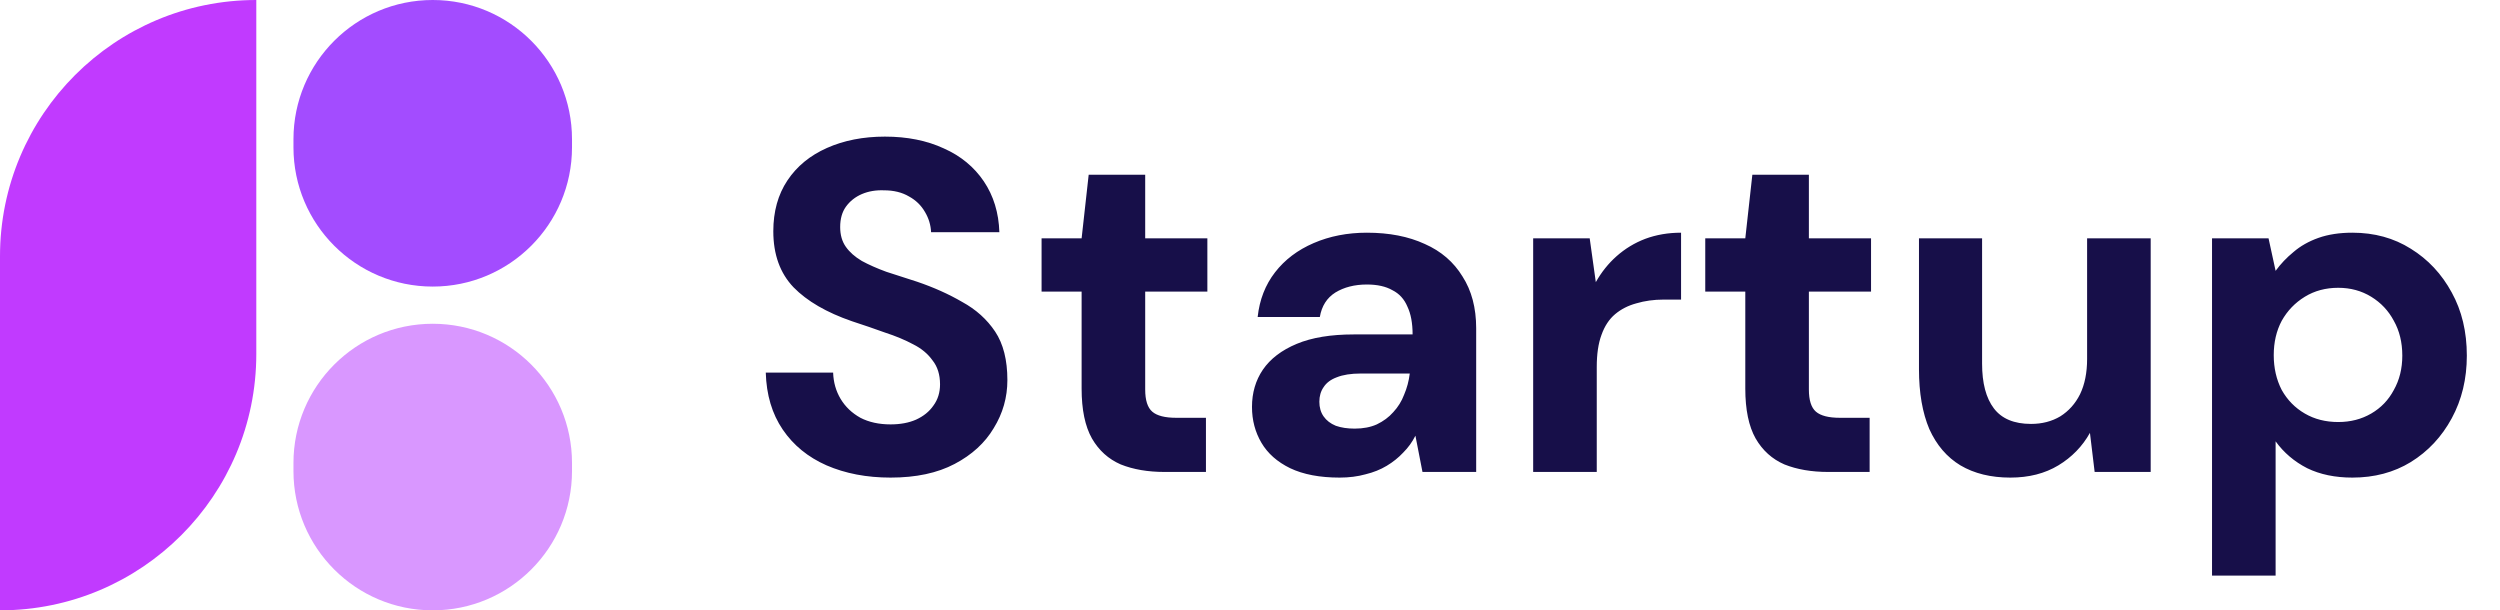
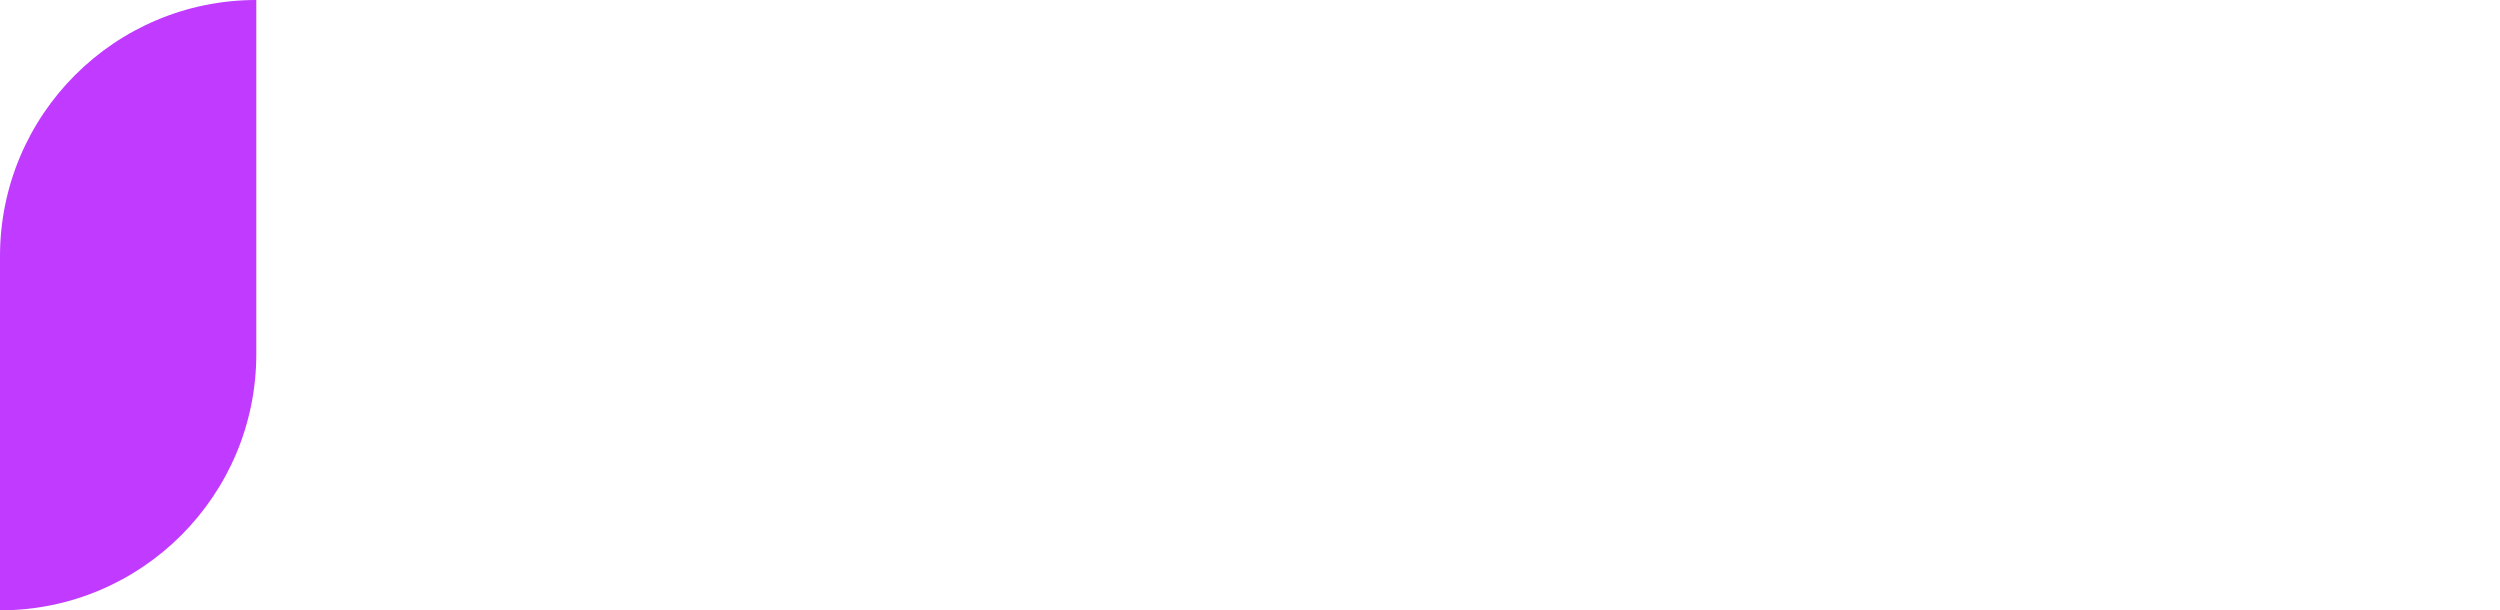
<svg xmlns="http://www.w3.org/2000/svg" width="127" height="31" viewBox="0 0 127 31" fill="none">
-   <path d="M45.242 24.262C44.029 24.262 42.945 24.055 41.988 23.64C41.047 23.225 40.305 22.619 39.763 21.822C39.22 21.024 38.933 20.059 38.901 18.927H42.323C42.339 19.421 42.466 19.868 42.705 20.267C42.945 20.666 43.28 20.985 43.71 21.224C44.141 21.447 44.651 21.559 45.242 21.559C45.736 21.559 46.167 21.479 46.533 21.319C46.916 21.144 47.211 20.905 47.419 20.602C47.642 20.299 47.754 19.94 47.754 19.525C47.754 19.031 47.626 18.624 47.371 18.305C47.132 17.97 46.805 17.699 46.39 17.491C45.975 17.268 45.497 17.069 44.954 16.893C44.428 16.702 43.87 16.511 43.28 16.319C41.988 15.873 40.999 15.298 40.313 14.596C39.627 13.879 39.284 12.93 39.284 11.749C39.284 10.745 39.523 9.883 40.002 9.165C40.48 8.448 41.15 7.897 42.012 7.515C42.873 7.132 43.854 6.94 44.954 6.94C46.087 6.94 47.084 7.14 47.945 7.539C48.806 7.921 49.484 8.48 49.979 9.213C50.473 9.947 50.736 10.808 50.768 11.797H47.299C47.283 11.43 47.179 11.087 46.988 10.768C46.797 10.434 46.526 10.17 46.175 9.979C45.824 9.772 45.401 9.668 44.907 9.668C44.492 9.652 44.117 9.716 43.782 9.859C43.447 10.003 43.176 10.218 42.969 10.505C42.777 10.776 42.681 11.119 42.681 11.534C42.681 11.933 42.777 12.268 42.969 12.539C43.16 12.81 43.431 13.049 43.782 13.257C44.133 13.448 44.548 13.632 45.026 13.807C45.505 13.966 46.023 14.134 46.581 14.309C47.427 14.596 48.192 14.939 48.878 15.338C49.58 15.721 50.138 16.223 50.553 16.845C50.968 17.468 51.175 18.289 51.175 19.31C51.175 20.187 50.944 21 50.481 21.75C50.035 22.5 49.373 23.106 48.495 23.568C47.618 24.031 46.533 24.262 45.242 24.262ZM59.157 23.975C58.311 23.975 57.569 23.848 56.931 23.592C56.309 23.321 55.823 22.883 55.472 22.276C55.121 21.654 54.946 20.809 54.946 19.74V14.812H52.912V12.108H54.946L55.305 8.878H58.176V12.108H61.334V14.812H58.176V19.788C58.176 20.331 58.295 20.705 58.535 20.913C58.774 21.12 59.181 21.224 59.755 21.224H61.262V23.975H59.157ZM68.052 24.262C67.047 24.262 66.209 24.103 65.539 23.784C64.885 23.465 64.399 23.034 64.08 22.492C63.761 21.949 63.601 21.343 63.601 20.673C63.601 19.956 63.785 19.326 64.152 18.783C64.534 18.225 65.109 17.787 65.874 17.468C66.64 17.148 67.605 16.989 68.769 16.989H71.76C71.76 16.415 71.672 15.944 71.497 15.577C71.337 15.195 71.082 14.915 70.731 14.74C70.396 14.549 69.966 14.453 69.439 14.453C68.817 14.453 68.283 14.588 67.836 14.86C67.406 15.131 67.142 15.546 67.047 16.104H63.889C63.984 15.226 64.279 14.469 64.774 13.831C65.268 13.193 65.922 12.698 66.736 12.348C67.549 11.997 68.45 11.821 69.439 11.821C70.572 11.821 71.552 12.012 72.382 12.395C73.211 12.762 73.849 13.312 74.296 14.046C74.758 14.764 74.99 15.641 74.99 16.678V23.975H72.262L71.903 22.133C71.744 22.452 71.537 22.739 71.281 22.994C71.042 23.249 70.763 23.473 70.444 23.664C70.125 23.855 69.766 23.999 69.367 24.095C68.969 24.206 68.53 24.262 68.052 24.262ZM68.817 21.774C69.248 21.774 69.623 21.702 69.942 21.559C70.276 21.399 70.556 21.192 70.779 20.937C71.018 20.681 71.202 20.386 71.329 20.051C71.473 19.716 71.569 19.358 71.616 18.975H69.128C68.634 18.975 68.227 19.038 67.908 19.166C67.605 19.278 67.382 19.445 67.238 19.669C67.094 19.876 67.023 20.123 67.023 20.41C67.023 20.697 67.094 20.945 67.238 21.152C67.382 21.359 67.589 21.519 67.86 21.63C68.131 21.726 68.45 21.774 68.817 21.774ZM77.885 23.975V12.108H80.757L81.067 14.333C81.355 13.823 81.706 13.384 82.12 13.017C82.551 12.635 83.037 12.339 83.58 12.132C84.138 11.925 84.744 11.821 85.398 11.821V15.219H84.513C84.018 15.219 83.556 15.282 83.125 15.41C82.71 15.522 82.352 15.705 82.048 15.96C81.745 16.215 81.514 16.566 81.355 17.013C81.195 17.444 81.115 17.986 81.115 18.64V23.975H77.885ZM92.871 23.975C92.026 23.975 91.284 23.848 90.646 23.592C90.024 23.321 89.538 22.883 89.187 22.276C88.836 21.654 88.661 20.809 88.661 19.74V14.812H86.627V12.108H88.661L89.019 8.878H91.891V12.108H95.049V14.812H91.891V19.788C91.891 20.331 92.01 20.705 92.249 20.913C92.489 21.12 92.895 21.224 93.469 21.224H94.977V23.975H92.871ZM102.125 24.262C101.136 24.262 100.291 24.055 99.589 23.64C98.903 23.225 98.377 22.611 98.01 21.798C97.659 20.968 97.484 19.956 97.484 18.759V12.108H100.69V18.472C100.69 19.461 100.889 20.219 101.288 20.745C101.687 21.272 102.317 21.535 103.178 21.535C103.736 21.535 104.231 21.407 104.661 21.152C105.092 20.881 105.427 20.506 105.666 20.027C105.905 19.533 106.025 18.935 106.025 18.233V12.108H109.255V23.975H106.408L106.169 21.989C105.786 22.675 105.251 23.225 104.566 23.64C103.88 24.055 103.066 24.262 102.125 24.262ZM112.371 29.239V12.108H115.242L115.601 13.759C115.856 13.408 116.159 13.089 116.51 12.802C116.861 12.499 117.284 12.26 117.778 12.084C118.273 11.909 118.847 11.821 119.501 11.821C120.618 11.821 121.606 12.092 122.468 12.635C123.345 13.177 124.039 13.919 124.549 14.86C125.06 15.785 125.315 16.853 125.315 18.066C125.315 19.246 125.06 20.307 124.549 21.248C124.039 22.189 123.345 22.93 122.468 23.473C121.606 23.999 120.618 24.262 119.501 24.262C118.624 24.262 117.858 24.103 117.204 23.784C116.55 23.449 116.016 22.994 115.601 22.42V29.239H112.371ZM118.783 21.439C119.405 21.439 119.964 21.296 120.458 21.008C120.952 20.721 121.335 20.323 121.606 19.812C121.894 19.302 122.037 18.72 122.037 18.066C122.037 17.396 121.894 16.805 121.606 16.295C121.335 15.785 120.952 15.378 120.458 15.075C119.964 14.772 119.405 14.62 118.783 14.62C118.145 14.62 117.579 14.772 117.085 15.075C116.59 15.378 116.199 15.785 115.912 16.295C115.641 16.805 115.506 17.388 115.506 18.042C115.506 18.696 115.641 19.286 115.912 19.812C116.199 20.323 116.59 20.721 117.085 21.008C117.579 21.296 118.145 21.439 118.783 21.439Z" fill="#170F49" />
  <path d="M0 13.02C0 5.829 5.829 0 13.02 0V17.985C13.02 25.176 7.191 31.005 0 31.005V13.02Z" fill="#C13AFF" />
-   <path d="M14.908 7.075C14.908 3.167 18.076 0 21.983 0C25.89 0 29.058 3.167 29.058 7.075V7.483C29.058 11.39 25.89 14.558 21.983 14.558C18.076 14.558 14.908 11.39 14.908 7.483V7.075Z" fill="#A34CFF" />
-   <path d="M14.908 23.521C14.908 19.614 18.076 16.447 21.983 16.447C25.89 16.447 29.058 19.614 29.058 23.521V23.93C29.058 27.837 25.89 31.005 21.983 31.005C18.076 31.005 14.908 27.837 14.908 23.93V23.521Z" fill="#D997FF" />
</svg>